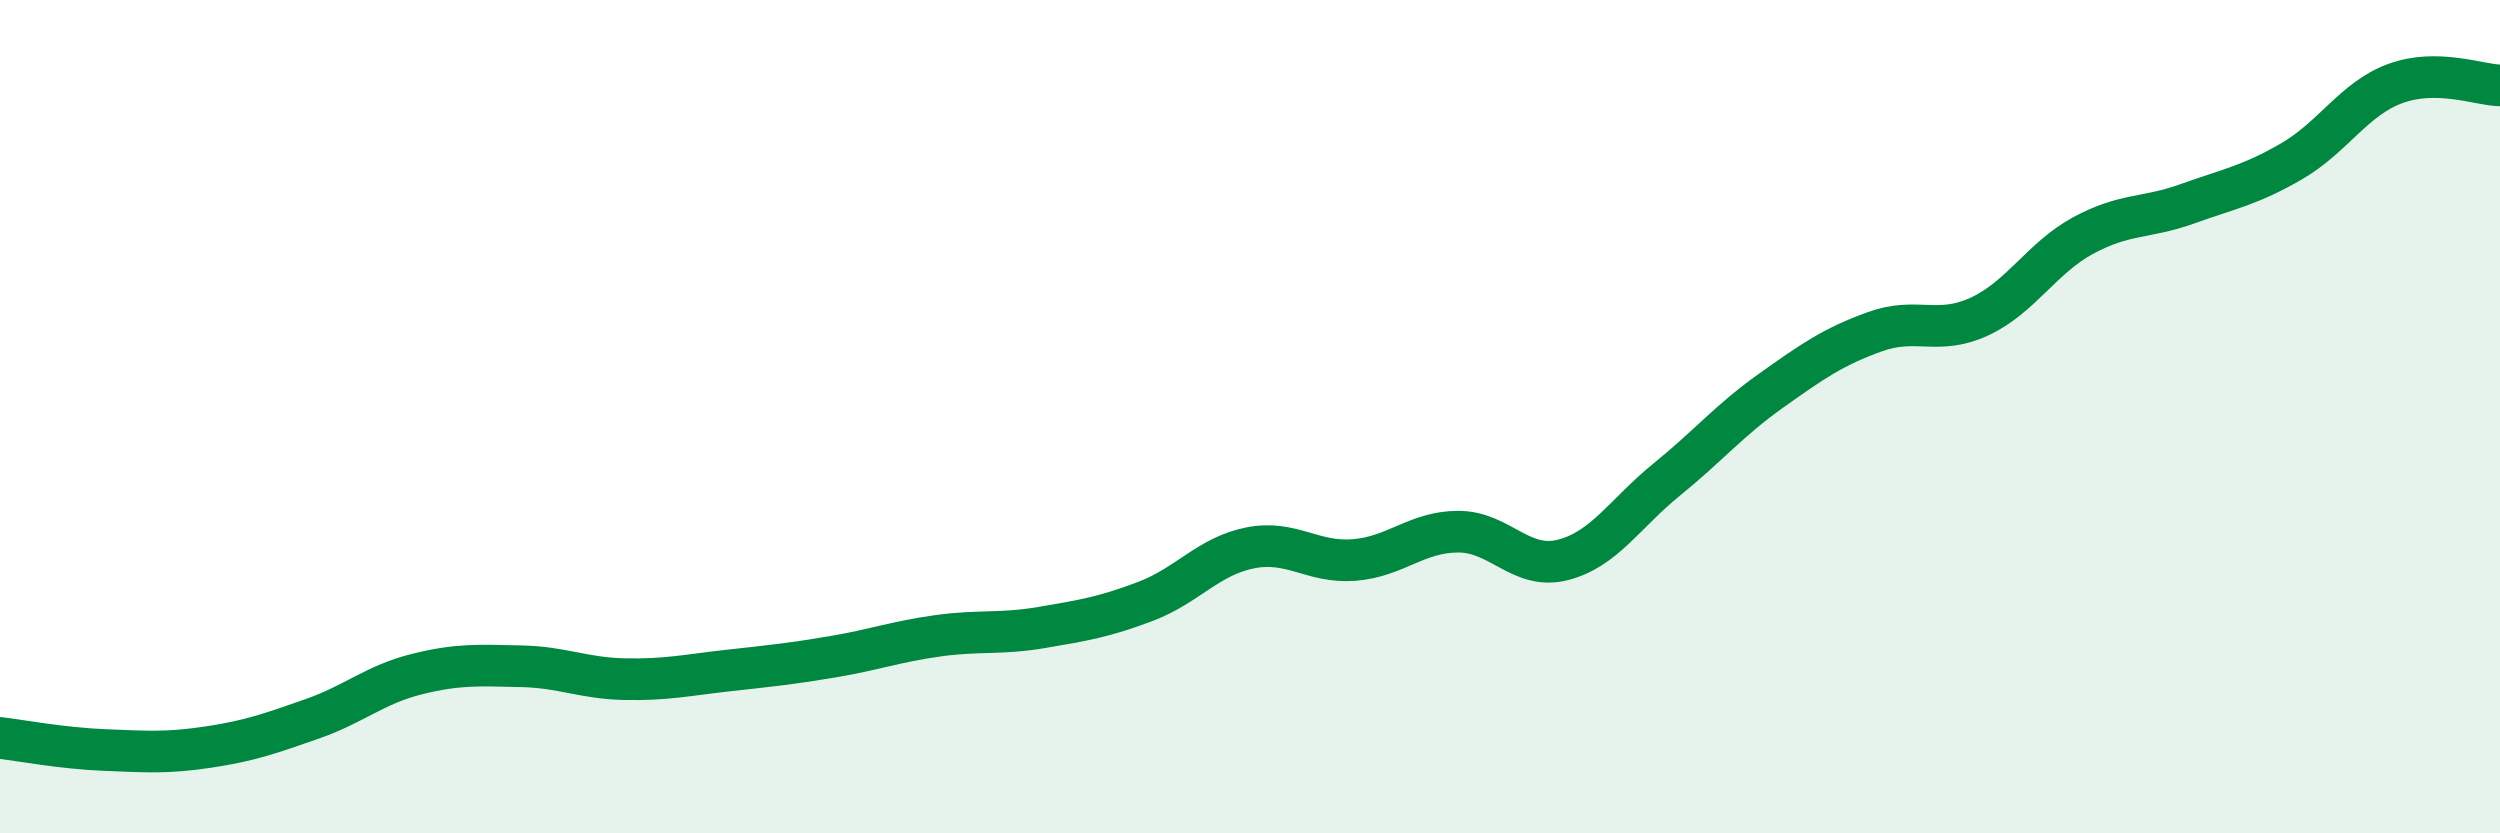
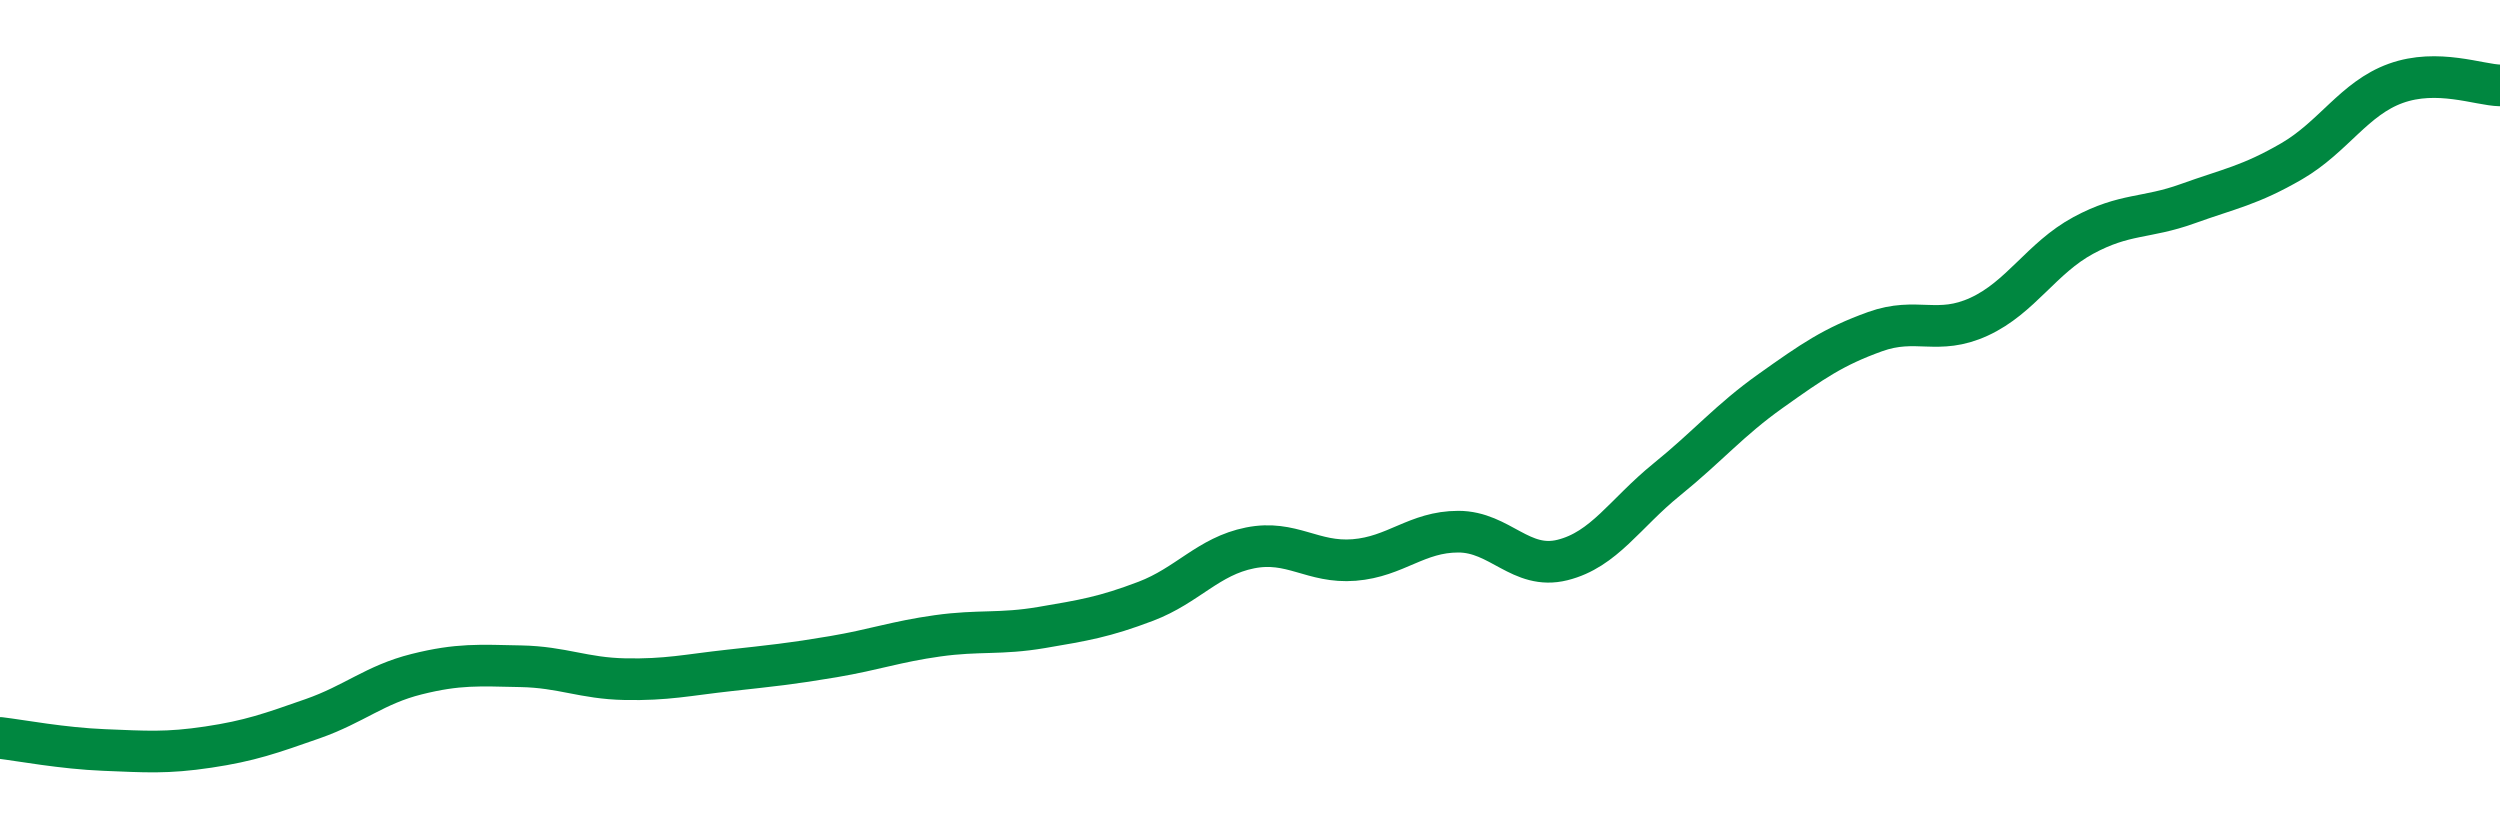
<svg xmlns="http://www.w3.org/2000/svg" width="60" height="20" viewBox="0 0 60 20">
-   <path d="M 0,17.71 C 0.5,17.77 1.5,17.96 2.5,18 C 3.5,18.04 4,18.08 5,17.93 C 6,17.78 6.5,17.6 7.5,17.25 C 8.5,16.9 9,16.43 10,16.18 C 11,15.93 11.5,15.97 12.5,15.99 C 13.5,16.01 14,16.28 15,16.3 C 16,16.32 16.5,16.2 17.5,16.09 C 18.5,15.98 19,15.93 20,15.76 C 21,15.59 21.5,15.4 22.5,15.26 C 23.5,15.12 24,15.23 25,15.06 C 26,14.89 26.5,14.81 27.5,14.43 C 28.5,14.05 29,13.35 30,13.15 C 31,12.95 31.5,13.52 32.5,13.44 C 33.5,13.36 34,12.76 35,12.76 C 36,12.76 36.5,13.69 37.5,13.44 C 38.5,13.19 39,12.32 40,11.51 C 41,10.7 41.5,10.09 42.5,9.38 C 43.5,8.67 44,8.32 45,7.96 C 46,7.6 46.5,8.06 47.5,7.6 C 48.5,7.14 49,6.19 50,5.65 C 51,5.11 51.5,5.25 52.5,4.89 C 53.5,4.53 54,4.45 55,3.87 C 56,3.29 56.5,2.36 57.5,2 C 58.5,1.64 59.5,2.04 60,2.05L60 20L0 20Z" fill="#008740" opacity="0.1" stroke-linecap="round" stroke-linejoin="round" />
  <path d="M 0,17.71 C 0.5,17.77 1.5,17.96 2.5,18 C 3.5,18.04 4,18.08 5,17.93 C 6,17.78 6.5,17.6 7.5,17.25 C 8.5,16.9 9,16.43 10,16.18 C 11,15.93 11.5,15.97 12.5,15.99 C 13.5,16.01 14,16.28 15,16.3 C 16,16.32 16.5,16.2 17.5,16.09 C 18.5,15.98 19,15.93 20,15.76 C 21,15.59 21.5,15.4 22.5,15.26 C 23.5,15.12 24,15.23 25,15.06 C 26,14.89 26.5,14.81 27.5,14.43 C 28.5,14.05 29,13.35 30,13.15 C 31,12.95 31.5,13.52 32.5,13.44 C 33.5,13.36 34,12.76 35,12.76 C 36,12.76 36.5,13.69 37.5,13.44 C 38.5,13.19 39,12.32 40,11.51 C 41,10.7 41.5,10.09 42.5,9.38 C 43.5,8.67 44,8.32 45,7.96 C 46,7.6 46.5,8.06 47.5,7.6 C 48.5,7.14 49,6.19 50,5.65 C 51,5.11 51.5,5.25 52.5,4.89 C 53.5,4.53 54,4.45 55,3.87 C 56,3.29 56.5,2.36 57.5,2 C 58.5,1.64 59.5,2.04 60,2.05" stroke="#008740" stroke-width="1" fill="none" stroke-linecap="round" stroke-linejoin="round" />
</svg>